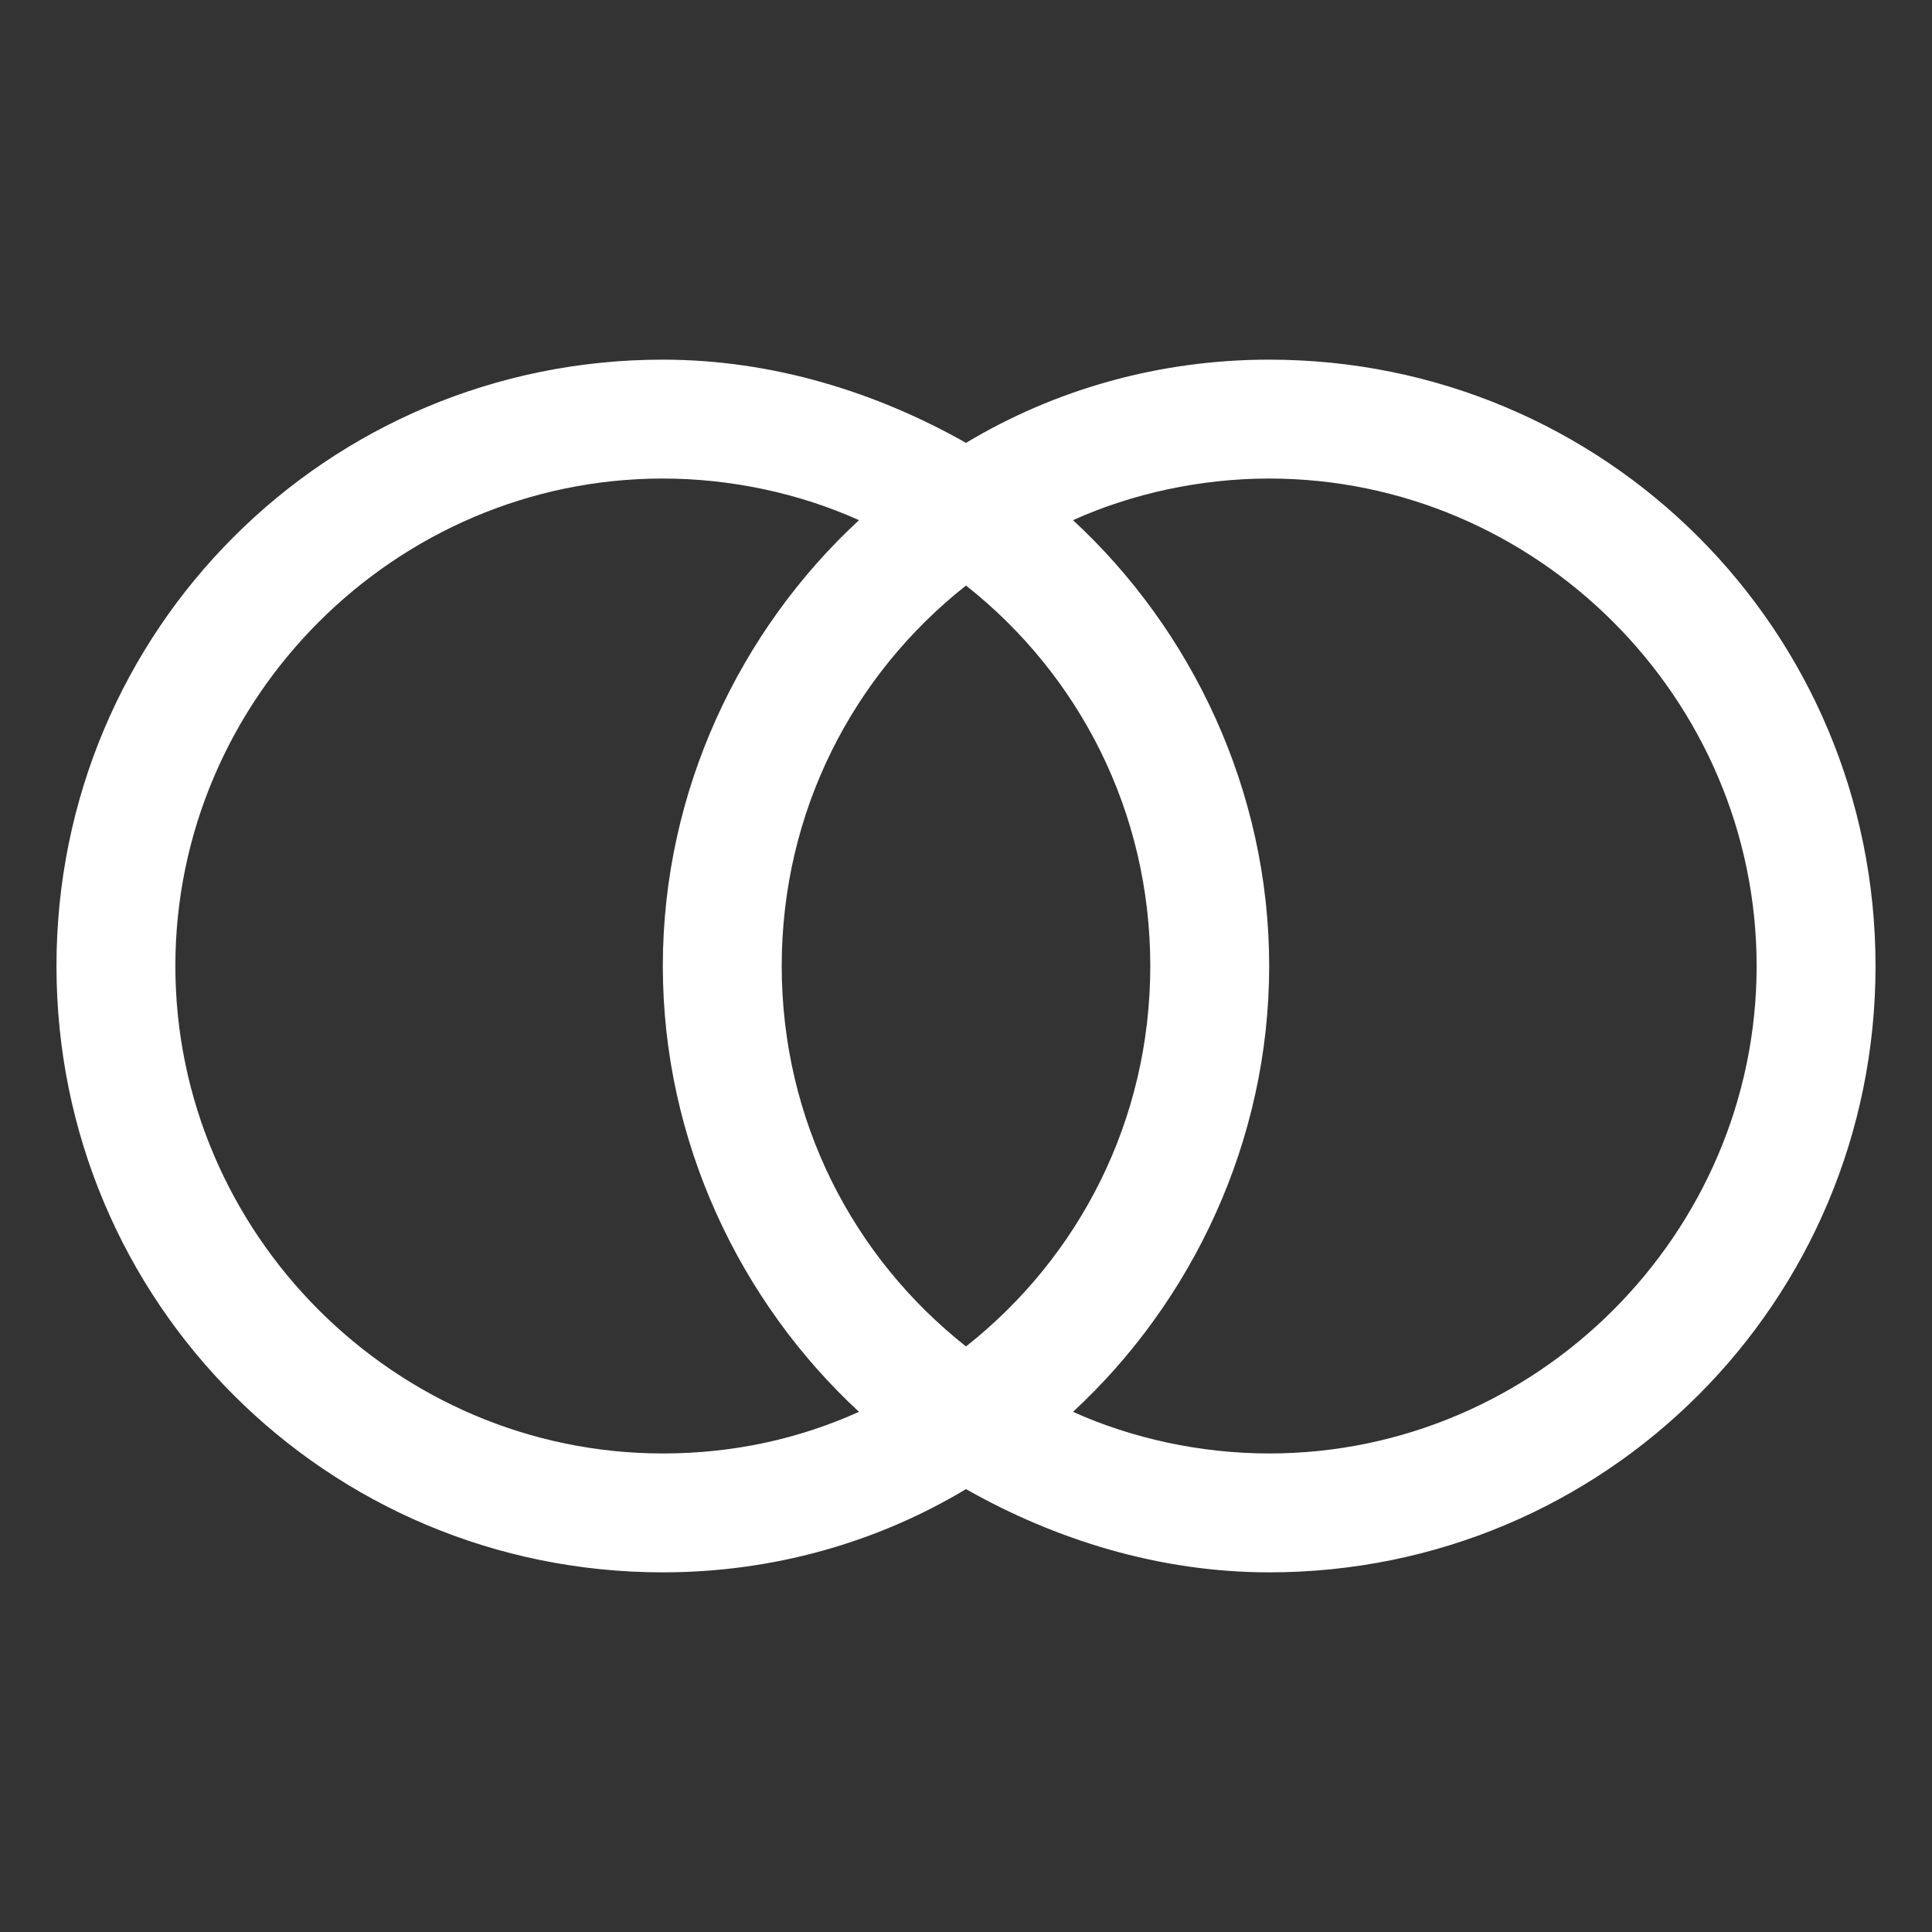
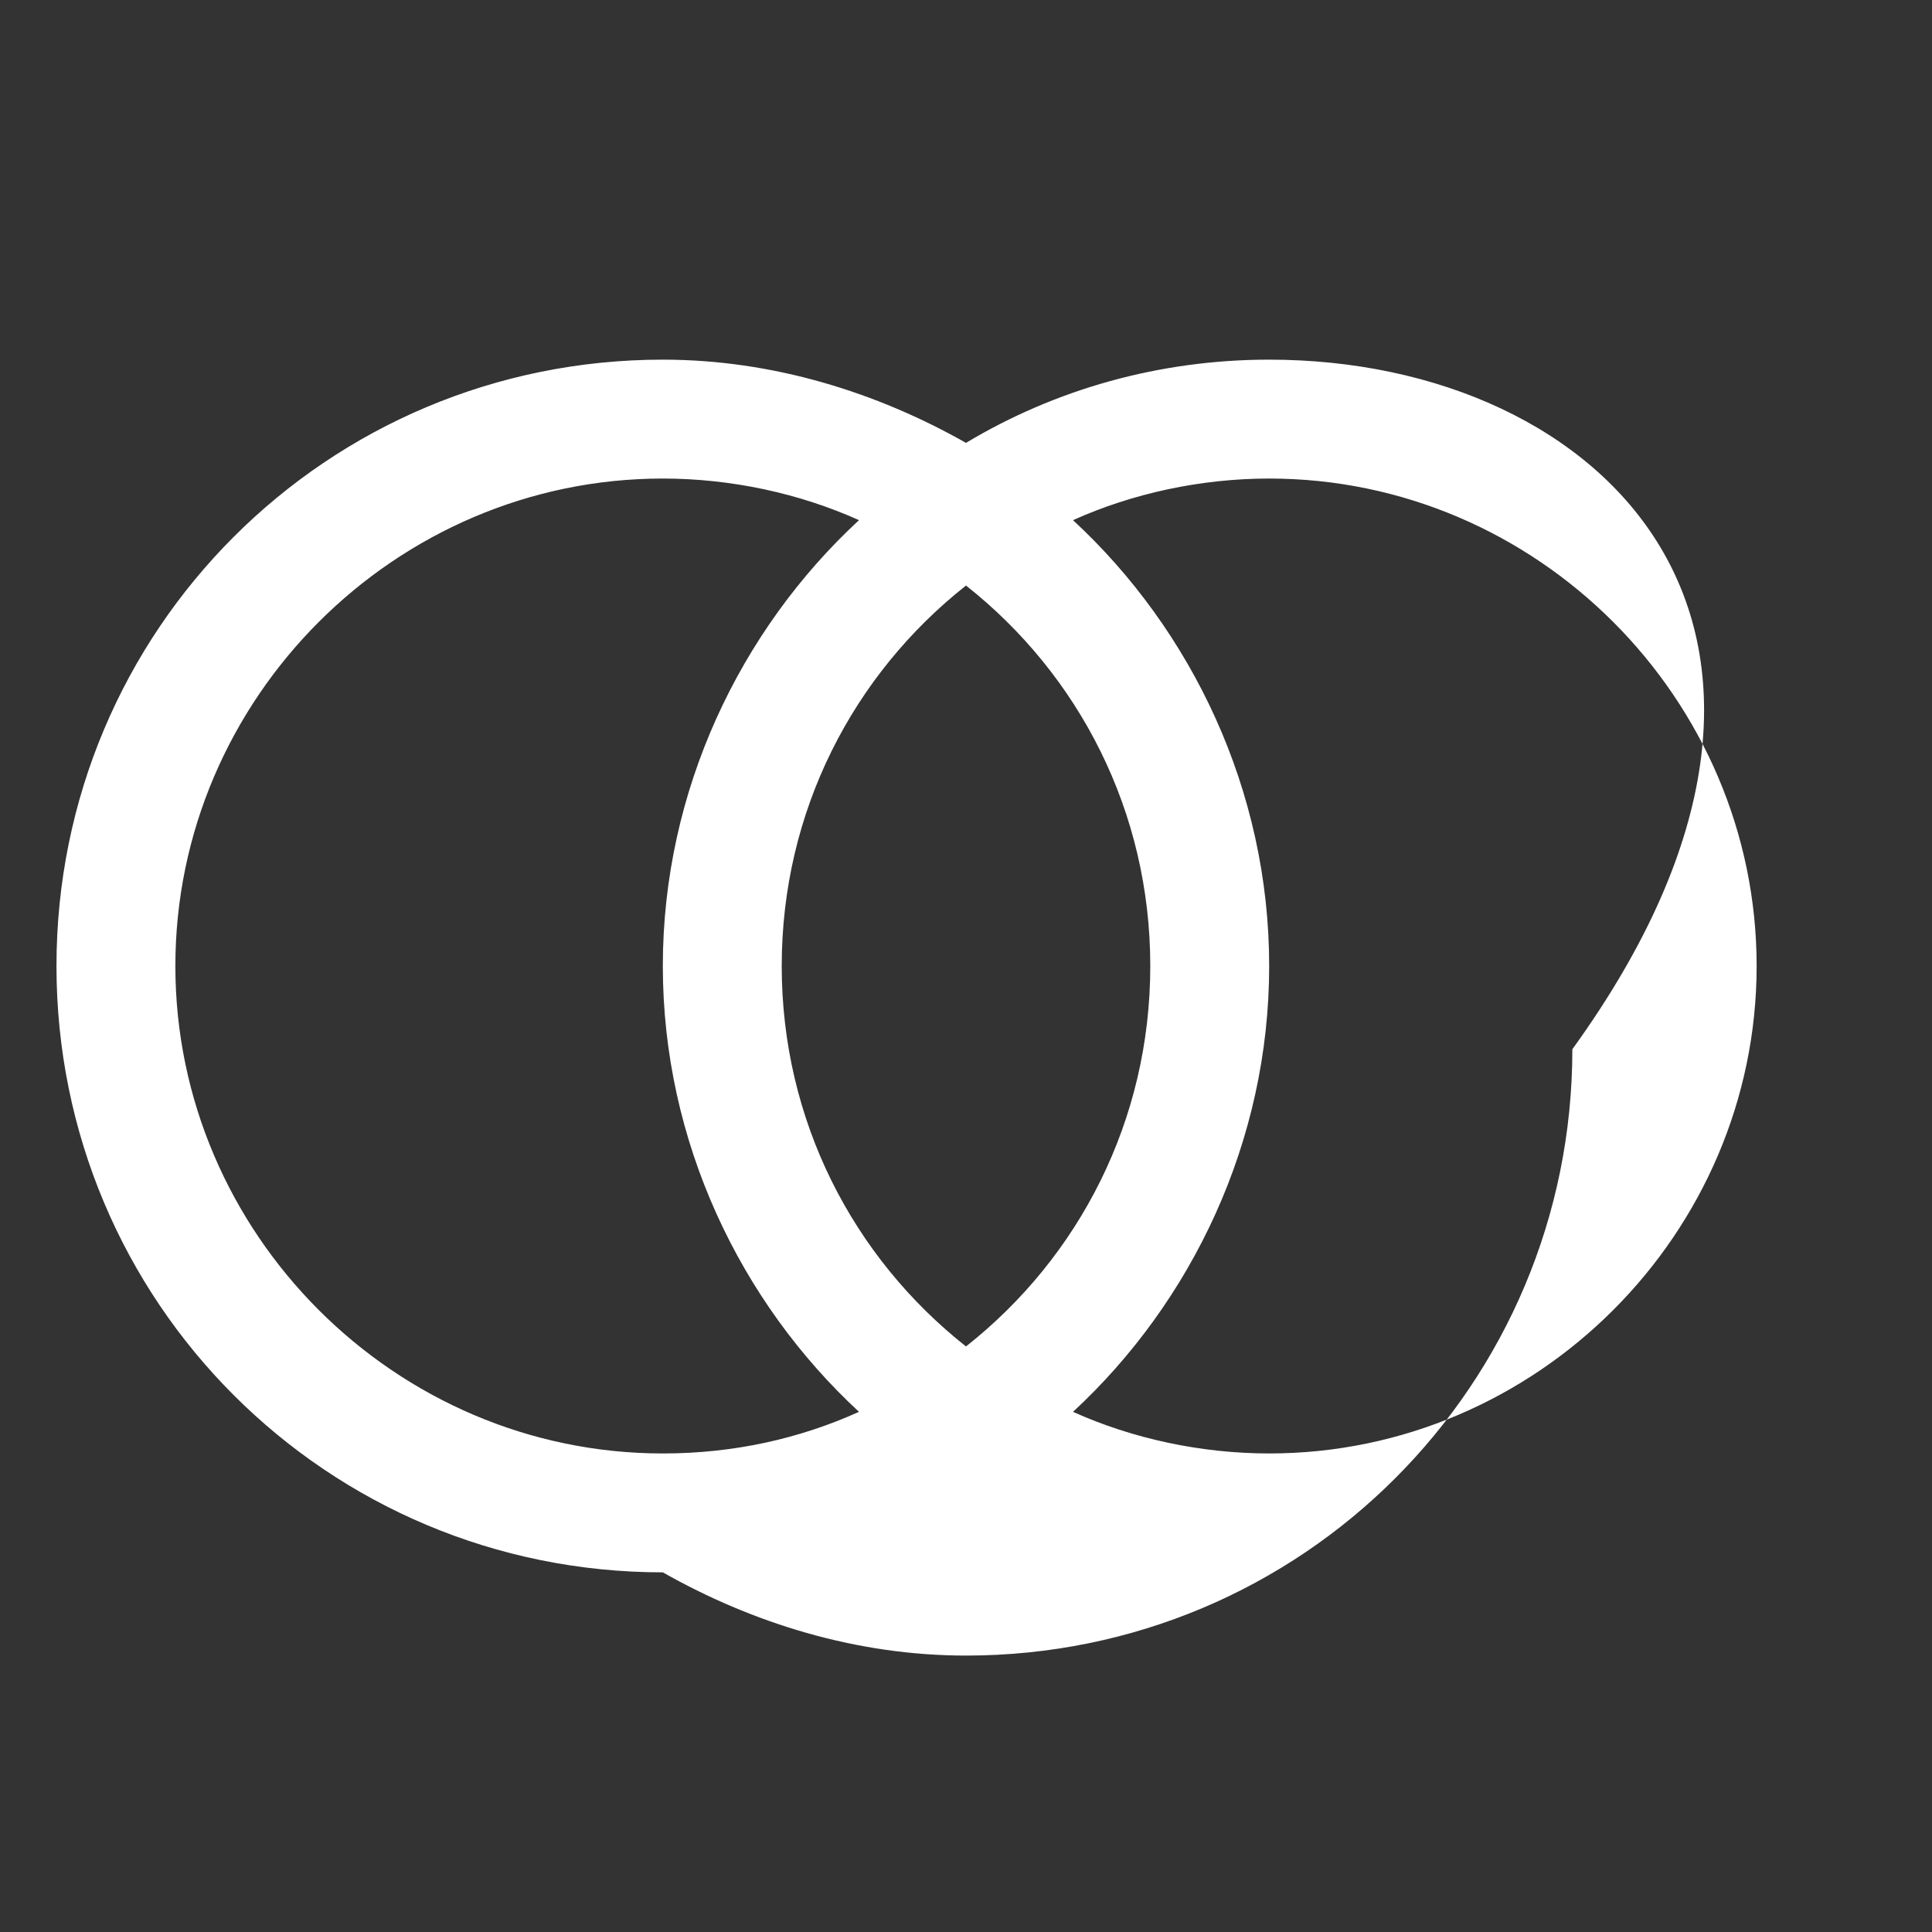
<svg xmlns="http://www.w3.org/2000/svg" version="1.1" id="Camada_1" x="0px" y="0px" viewBox="0 0 65 65" style="enable-background:new 0 0 65 65;" xml:space="preserve">
  <rect x="0" y="0" width="65" height="65" fill="#333333" stroke="none" />
  <style type="text/css">
	.st0{fill:#FFFFFF;}
</style>
-   <path class="st0" d="M42.7,12.1c-3.7,0-7.2,1-10.2,2.8c-3-1.7-6.5-2.8-10.2-2.8C11,12.1,1.9,21.2,1.9,32.5  c0,11.3,9.1,20.4,20.4,20.4c3.7,0,7.2-1,10.2-2.8c3,1.7,6.5,2.8,10.2,2.8c11.3,0,20.4-9.1,20.4-20.4C63.1,21.2,54,12.1,42.7,12.1z   M22.3,48.9c-9,0-16.4-7.4-16.4-16.4c0-9,7.4-16.4,16.4-16.4c2.3,0,4.6,0.5,6.6,1.4c-4,3.7-6.6,9.1-6.6,15c0,5.9,2.6,11.3,6.6,15  C26.9,48.4,24.7,48.9,22.3,48.9z M38.7,32.5c0,5.2-2.4,9.8-6.2,12.8c-3.8-3-6.2-7.6-6.2-12.8c0-5.2,2.4-9.8,6.2-12.8  C36.3,22.7,38.7,27.3,38.7,32.5z M42.7,48.9c-2.3,0-4.6-0.5-6.6-1.4c4-3.7,6.6-9.1,6.6-15c0-5.9-2.6-11.3-6.6-15  c2-0.9,4.3-1.4,6.6-1.4c9,0,16.4,7.4,16.4,16.4C59.1,41.5,51.7,48.9,42.7,48.9z" />
+   <path class="st0" d="M42.7,12.1c-3.7,0-7.2,1-10.2,2.8c-3-1.7-6.5-2.8-10.2-2.8C11,12.1,1.9,21.2,1.9,32.5  c0,11.3,9.1,20.4,20.4,20.4c3,1.7,6.5,2.8,10.2,2.8c11.3,0,20.4-9.1,20.4-20.4C63.1,21.2,54,12.1,42.7,12.1z   M22.3,48.9c-9,0-16.4-7.4-16.4-16.4c0-9,7.4-16.4,16.4-16.4c2.3,0,4.6,0.5,6.6,1.4c-4,3.7-6.6,9.1-6.6,15c0,5.9,2.6,11.3,6.6,15  C26.9,48.4,24.7,48.9,22.3,48.9z M38.7,32.5c0,5.2-2.4,9.8-6.2,12.8c-3.8-3-6.2-7.6-6.2-12.8c0-5.2,2.4-9.8,6.2-12.8  C36.3,22.7,38.7,27.3,38.7,32.5z M42.7,48.9c-2.3,0-4.6-0.5-6.6-1.4c4-3.7,6.6-9.1,6.6-15c0-5.9-2.6-11.3-6.6-15  c2-0.9,4.3-1.4,6.6-1.4c9,0,16.4,7.4,16.4,16.4C59.1,41.5,51.7,48.9,42.7,48.9z" />
</svg>